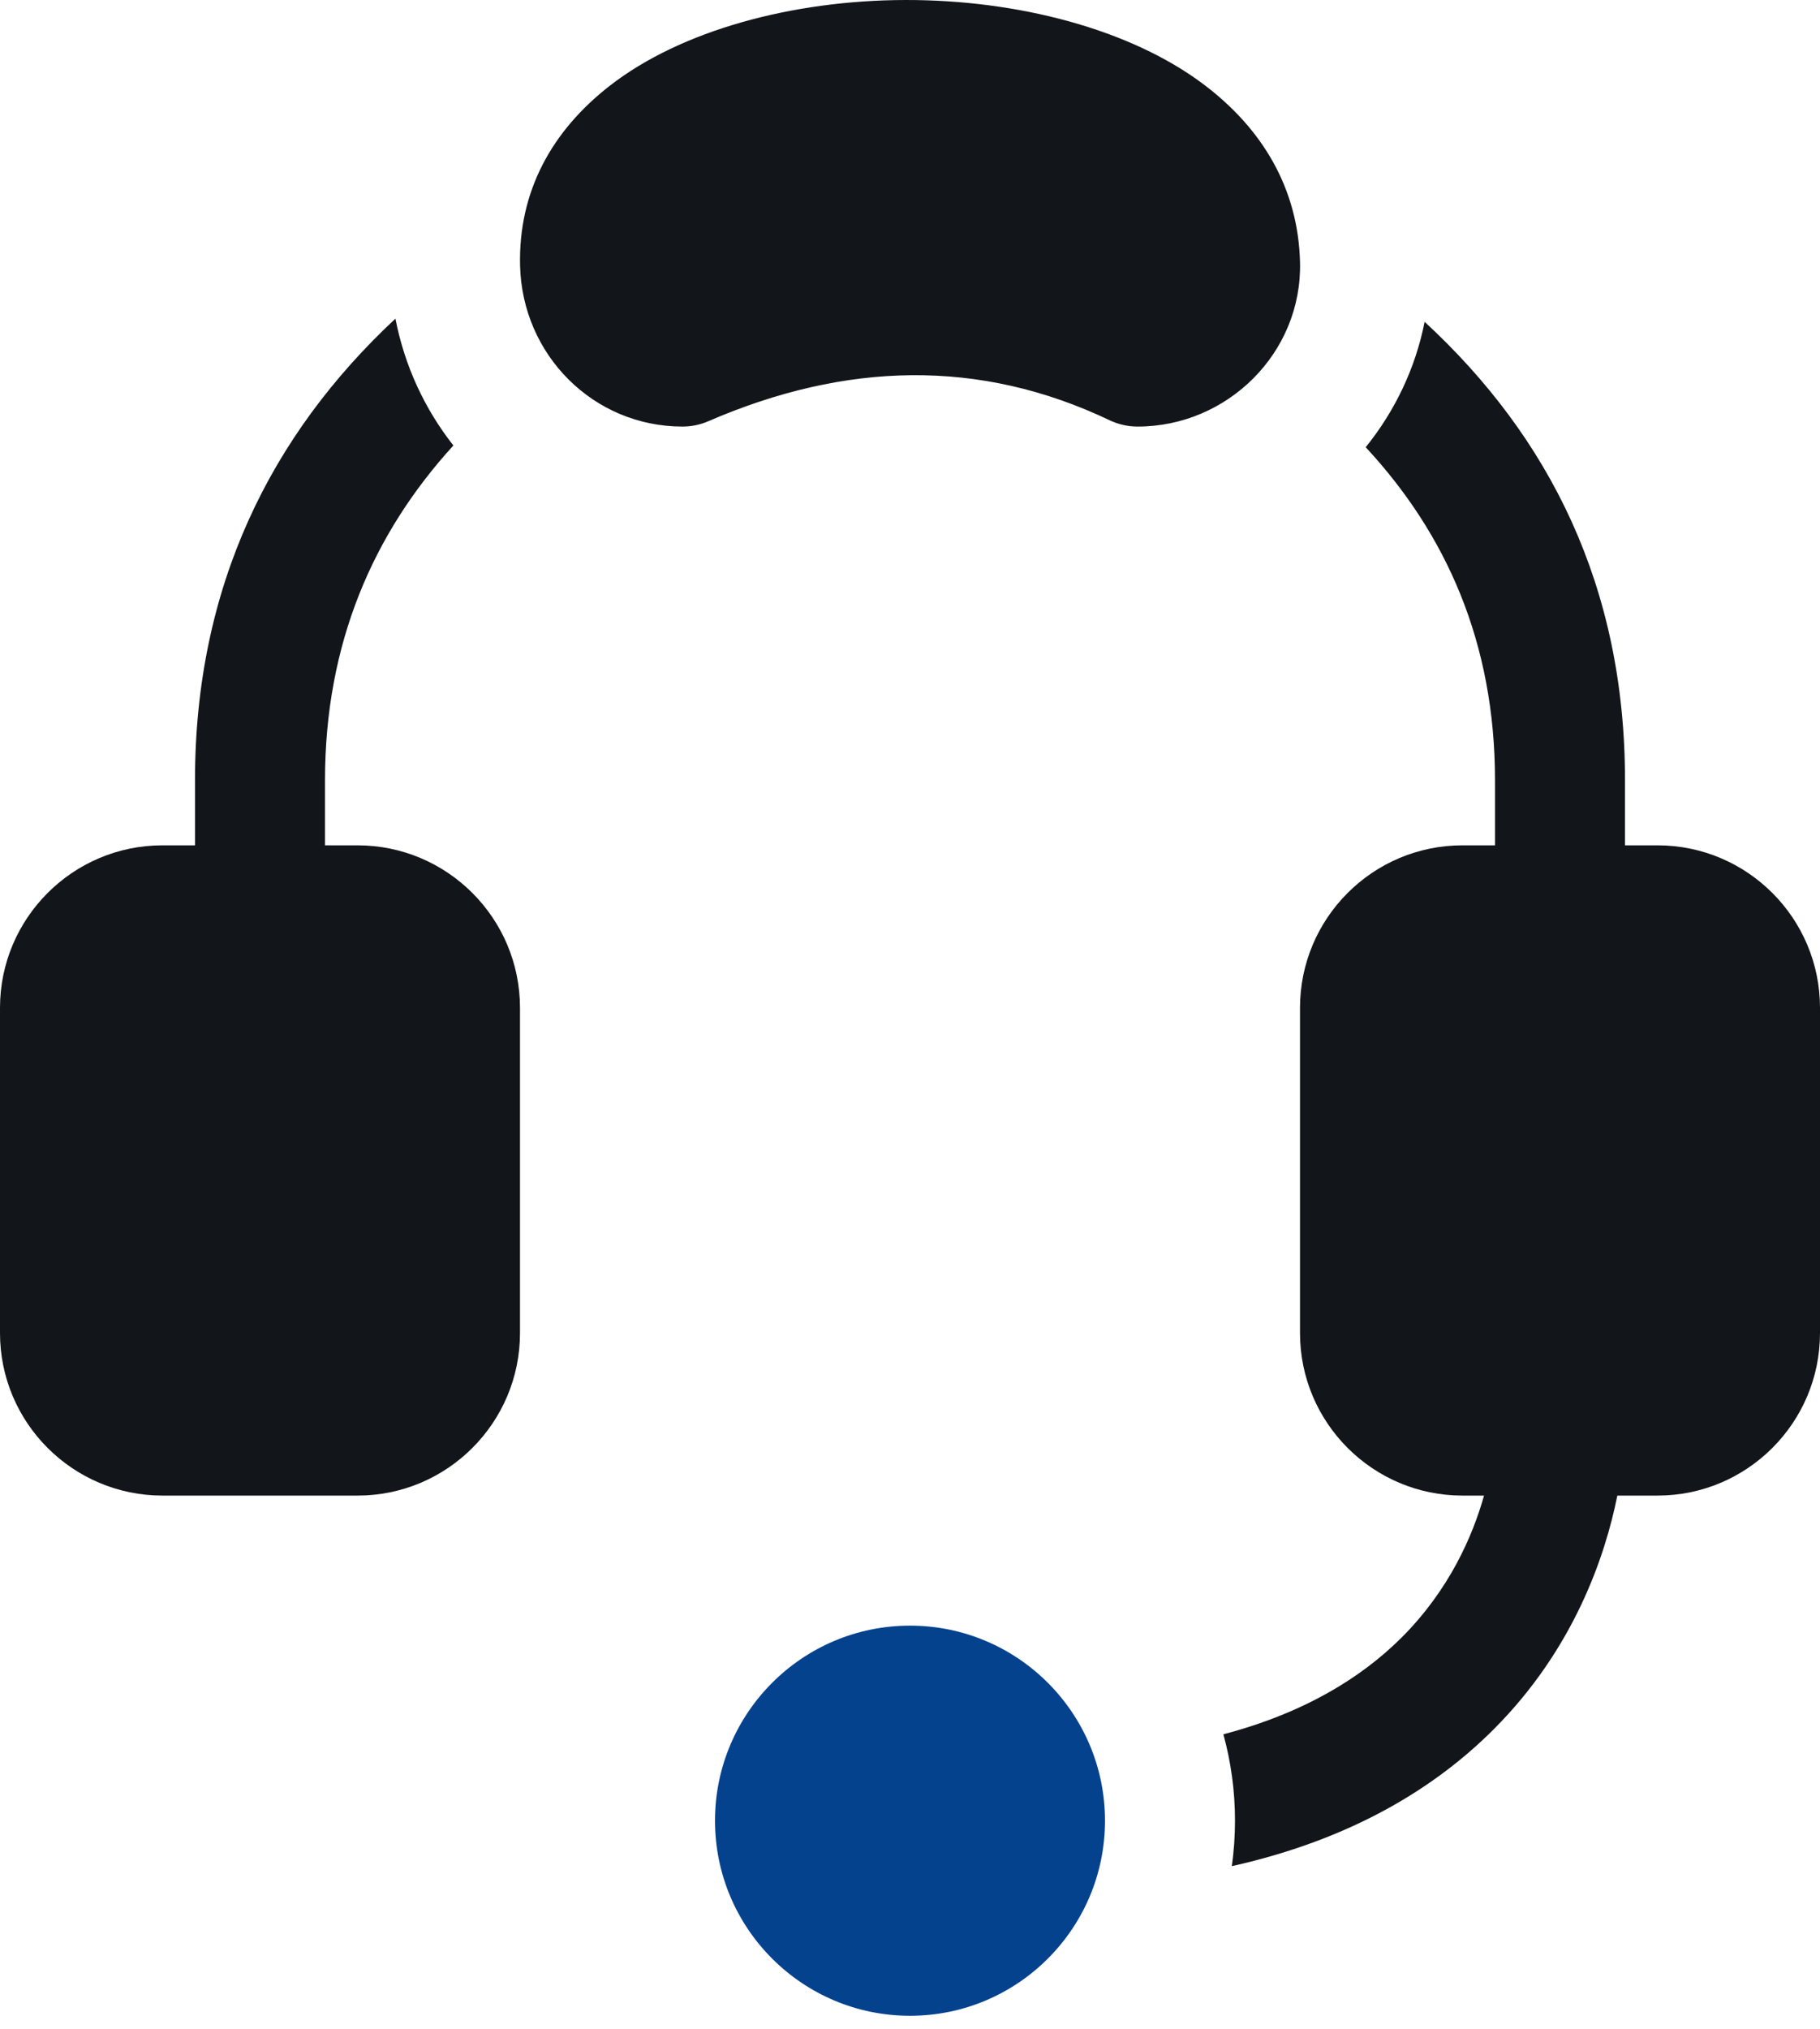
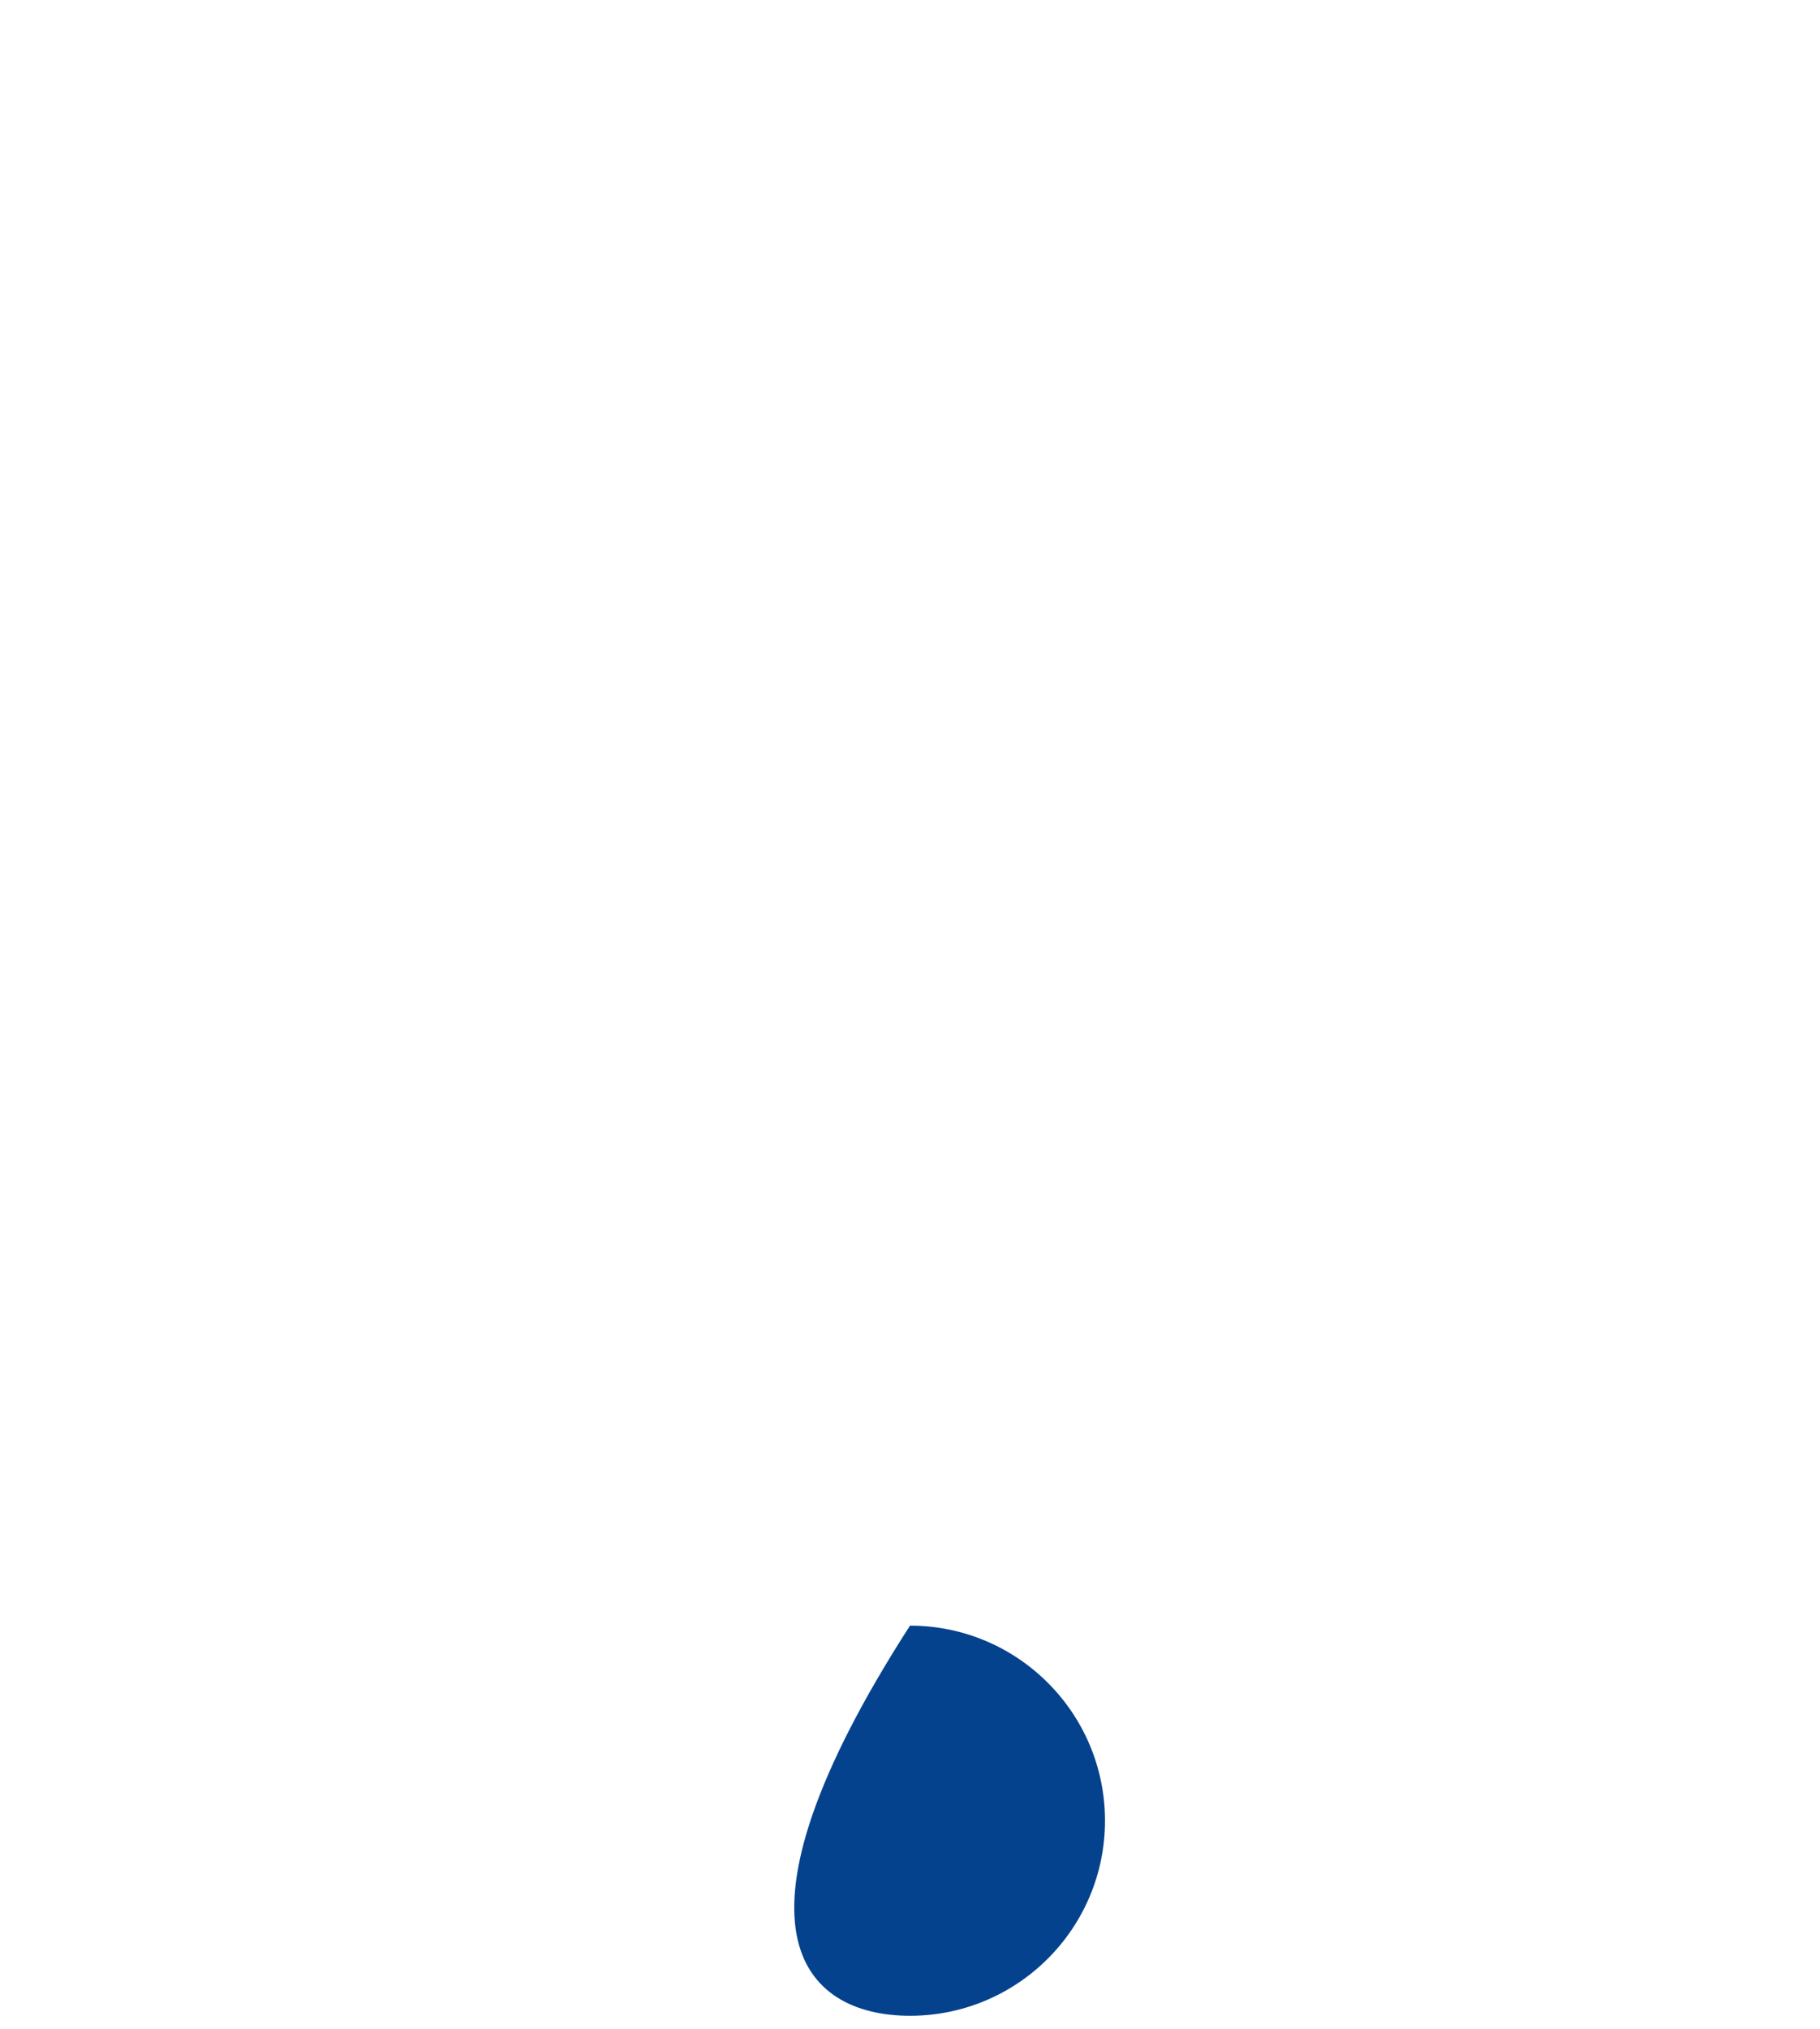
<svg xmlns="http://www.w3.org/2000/svg" width="70" height="78" viewBox="0 0 70 78" fill="none">
-   <path fill-rule="evenodd" clip-rule="evenodd" d="M56.25 32.5H57.5V30C57.5 24.713 55.626 20.532 52.527 17.194C53.643 15.814 54.438 14.169 54.793 12.373C59.582 16.792 62.5 22.536 62.5 30V32.5H63.75C67.199 32.5 70 35.301 70 38.75V51.25C70 54.699 67.199 57.5 63.75 57.5H62.205C61.739 59.829 60.539 63.397 57.447 66.488C55.243 68.693 52.049 70.703 47.378 71.747C47.458 71.176 47.5 70.593 47.5 70C47.5 68.85 47.344 67.736 47.053 66.678C50.149 65.862 52.355 64.509 53.913 62.953C55.741 61.123 56.638 59.064 57.078 57.5H56.25C52.801 57.5 50 54.699 50 51.25V38.75C50 35.301 52.801 32.5 56.25 32.5ZM6.25 32.5H7.5V30C7.5 22.539 10.422 16.713 15.209 12.25C15.56 14.07 16.339 15.733 17.438 17.127C14.358 20.502 12.5 24.729 12.5 30V32.5H13.75C17.199 32.5 20 35.301 20 38.75V51.25C20 54.699 17.199 57.5 13.75 57.5H6.25C2.801 57.5 0 54.699 0 51.25V38.75C0 35.301 2.801 32.5 6.25 32.5ZM46.288 3.24C48.55 4.94 49.934 7.243 50.001 10.091C50.083 13.556 47.218 16.4 43.752 16.4C43.38 16.4 43.013 16.317 42.677 16.157C37.672 13.773 32.523 13.911 27.244 16.194C26.931 16.33 26.593 16.4 26.252 16.4C22.818 16.4 20.082 13.641 20.003 10.208C19.935 7.347 21.235 5.023 23.452 3.298C26.182 1.172 30.474 0.01 34.817 5.53317e-05C39.142 -0.009 43.471 1.121 46.288 3.24Z" fill="#121519" />
-   <path d="M35 62.5C30.861 62.5 27.5 65.861 27.5 70C27.5 74.139 30.861 77.5 35 77.5C39.139 77.5 42.5 74.139 42.5 70C42.5 65.861 39.139 62.5 35 62.5Z" fill="#05428D" />
+   <path d="M35 62.5C27.5 74.139 30.861 77.5 35 77.5C39.139 77.5 42.5 74.139 42.5 70C42.5 65.861 39.139 62.5 35 62.5Z" fill="#05428D" />
</svg>